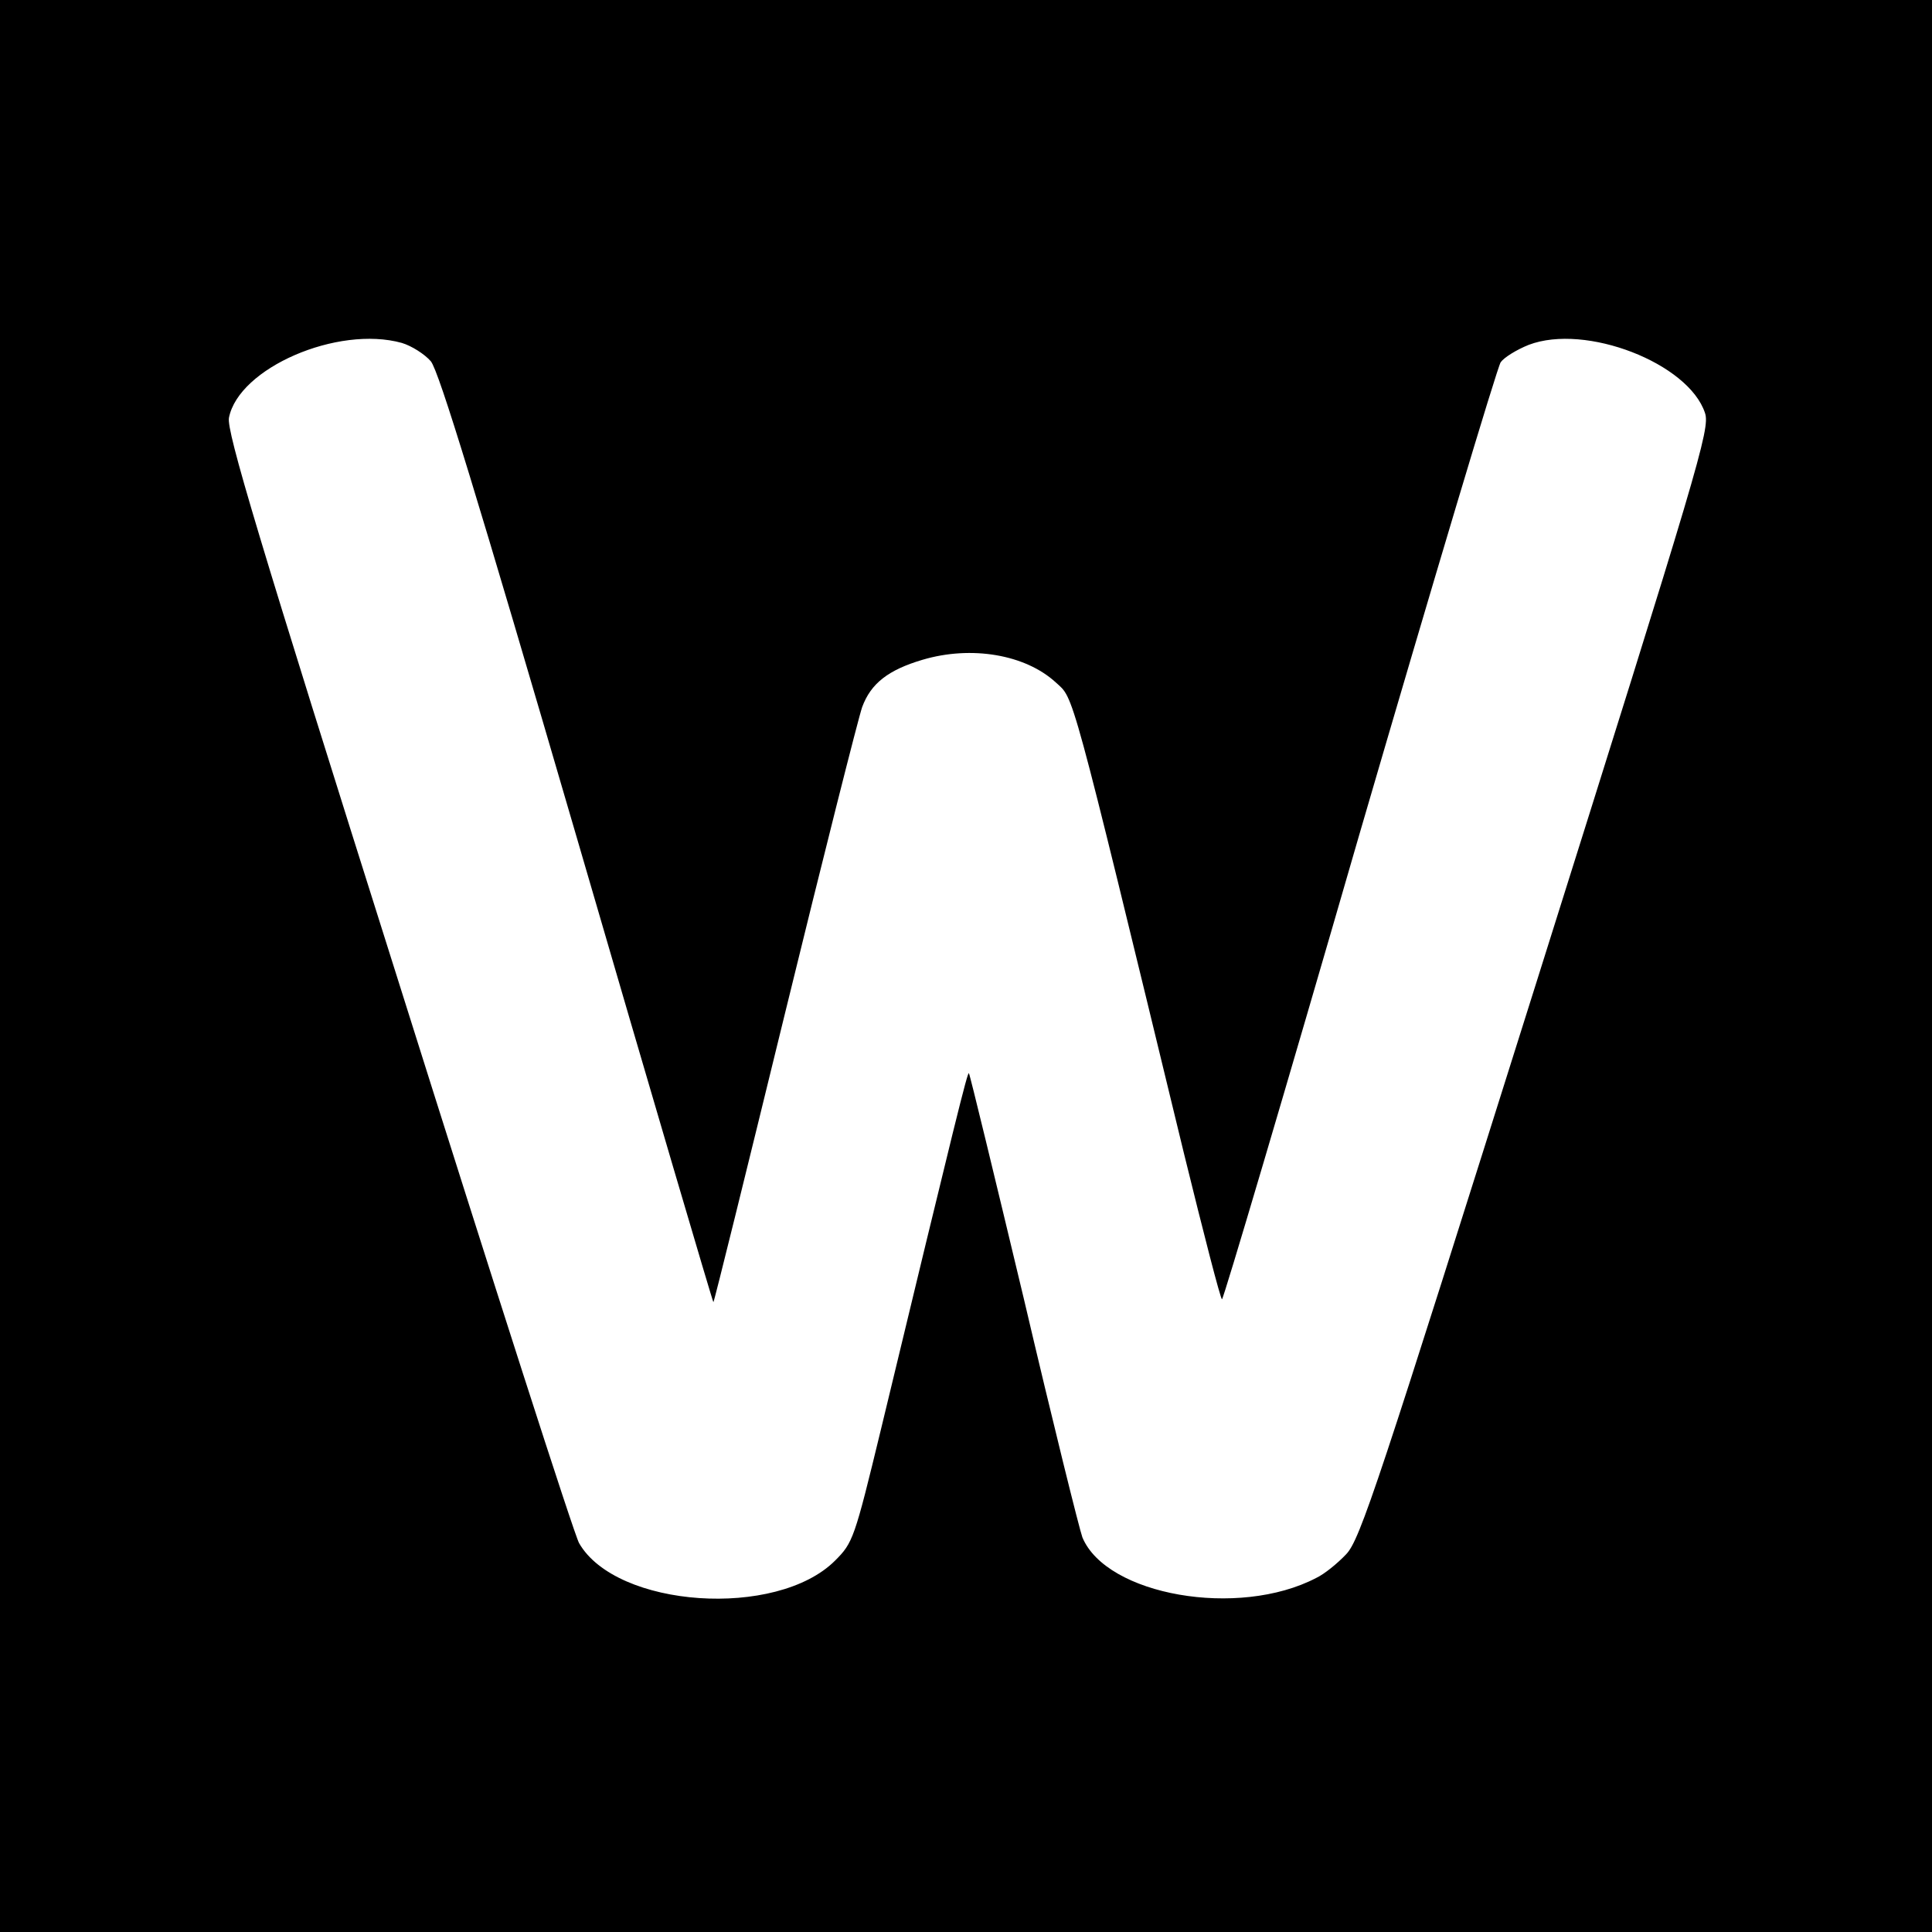
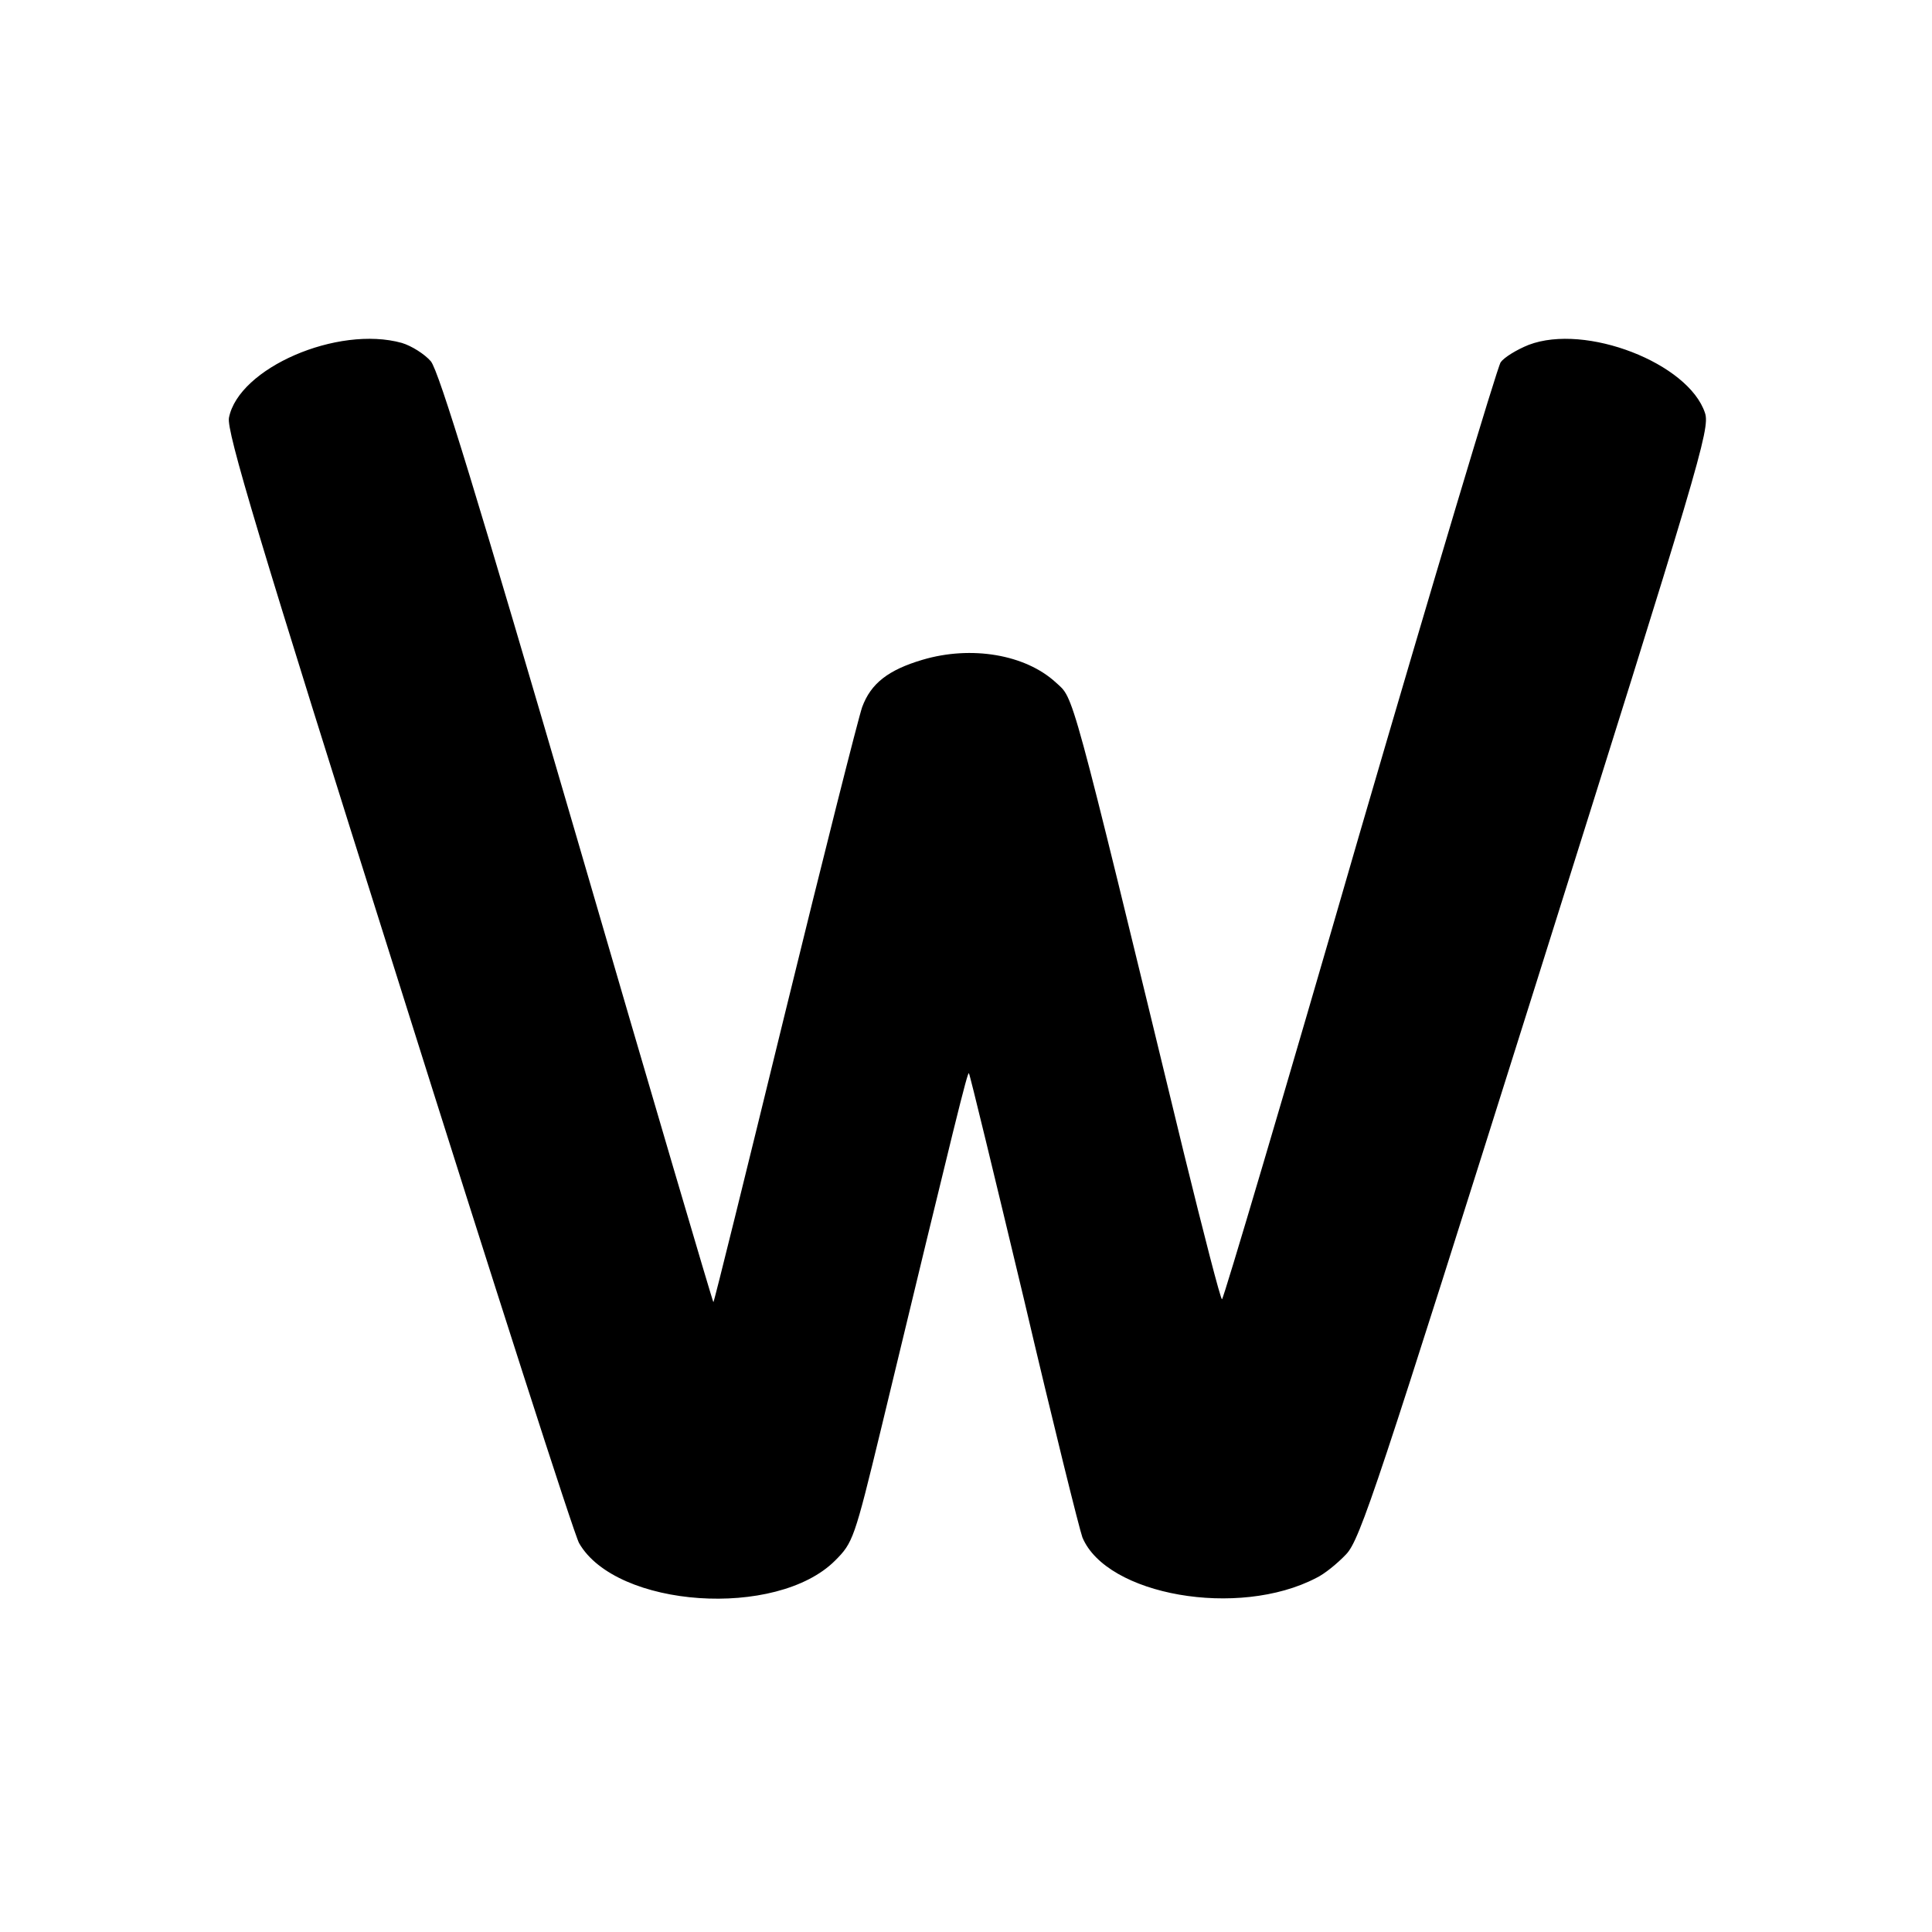
<svg xmlns="http://www.w3.org/2000/svg" version="1.0" width="400pt" height="400pt" viewBox="0 0 400 400" preserveAspectRatio="xMidYMid meet">
  <g transform="translate(0,400) scale(0.1,-0.1)" fill="#000000" stroke="none">
-     <path d="M0 2000 l0 -2000 2000 0 2000 0 0 2000 0 2000 -2000 0 -2000 0 0 -2000z m832 1290 c20 -6 47 -23 60 -38 17 -21 96 -280 303 -989 154 -529 281 -960 282 -959 2 2 68 270 148 597 80 327 152 612 160 635 18 49 54 77 125 98 101 30 213 11 276 -47 38 -35 27 7 265 -974 41 -167 76 -303 79 -303 3 0 131 432 284 961 154 528 286 969 293 979 7 10 33 26 58 36 118 45 331 -38 365 -141 11 -33 -12 -108 -350 -1182 -327 -1038 -364 -1151 -393 -1181 -18 -19 -45 -41 -62 -49 -161 -84 -434 -36 -484 84 -6 16 -61 237 -121 493 -61 255 -112 466 -114 468 -3 3 -26 -90 -182 -737 -55 -227 -58 -235 -95 -272 -121 -121 -453 -98 -530 36 -10 17 -178 540 -374 1163 -292 924 -356 1139 -351 1167 20 103 225 192 358 155z" />
+     <path d="M0 2000 z m832 1290 c20 -6 47 -23 60 -38 17 -21 96 -280 303 -989 154 -529 281 -960 282 -959 2 2 68 270 148 597 80 327 152 612 160 635 18 49 54 77 125 98 101 30 213 11 276 -47 38 -35 27 7 265 -974 41 -167 76 -303 79 -303 3 0 131 432 284 961 154 528 286 969 293 979 7 10 33 26 58 36 118 45 331 -38 365 -141 11 -33 -12 -108 -350 -1182 -327 -1038 -364 -1151 -393 -1181 -18 -19 -45 -41 -62 -49 -161 -84 -434 -36 -484 84 -6 16 -61 237 -121 493 -61 255 -112 466 -114 468 -3 3 -26 -90 -182 -737 -55 -227 -58 -235 -95 -272 -121 -121 -453 -98 -530 36 -10 17 -178 540 -374 1163 -292 924 -356 1139 -351 1167 20 103 225 192 358 155z" />
  </g>
</svg>